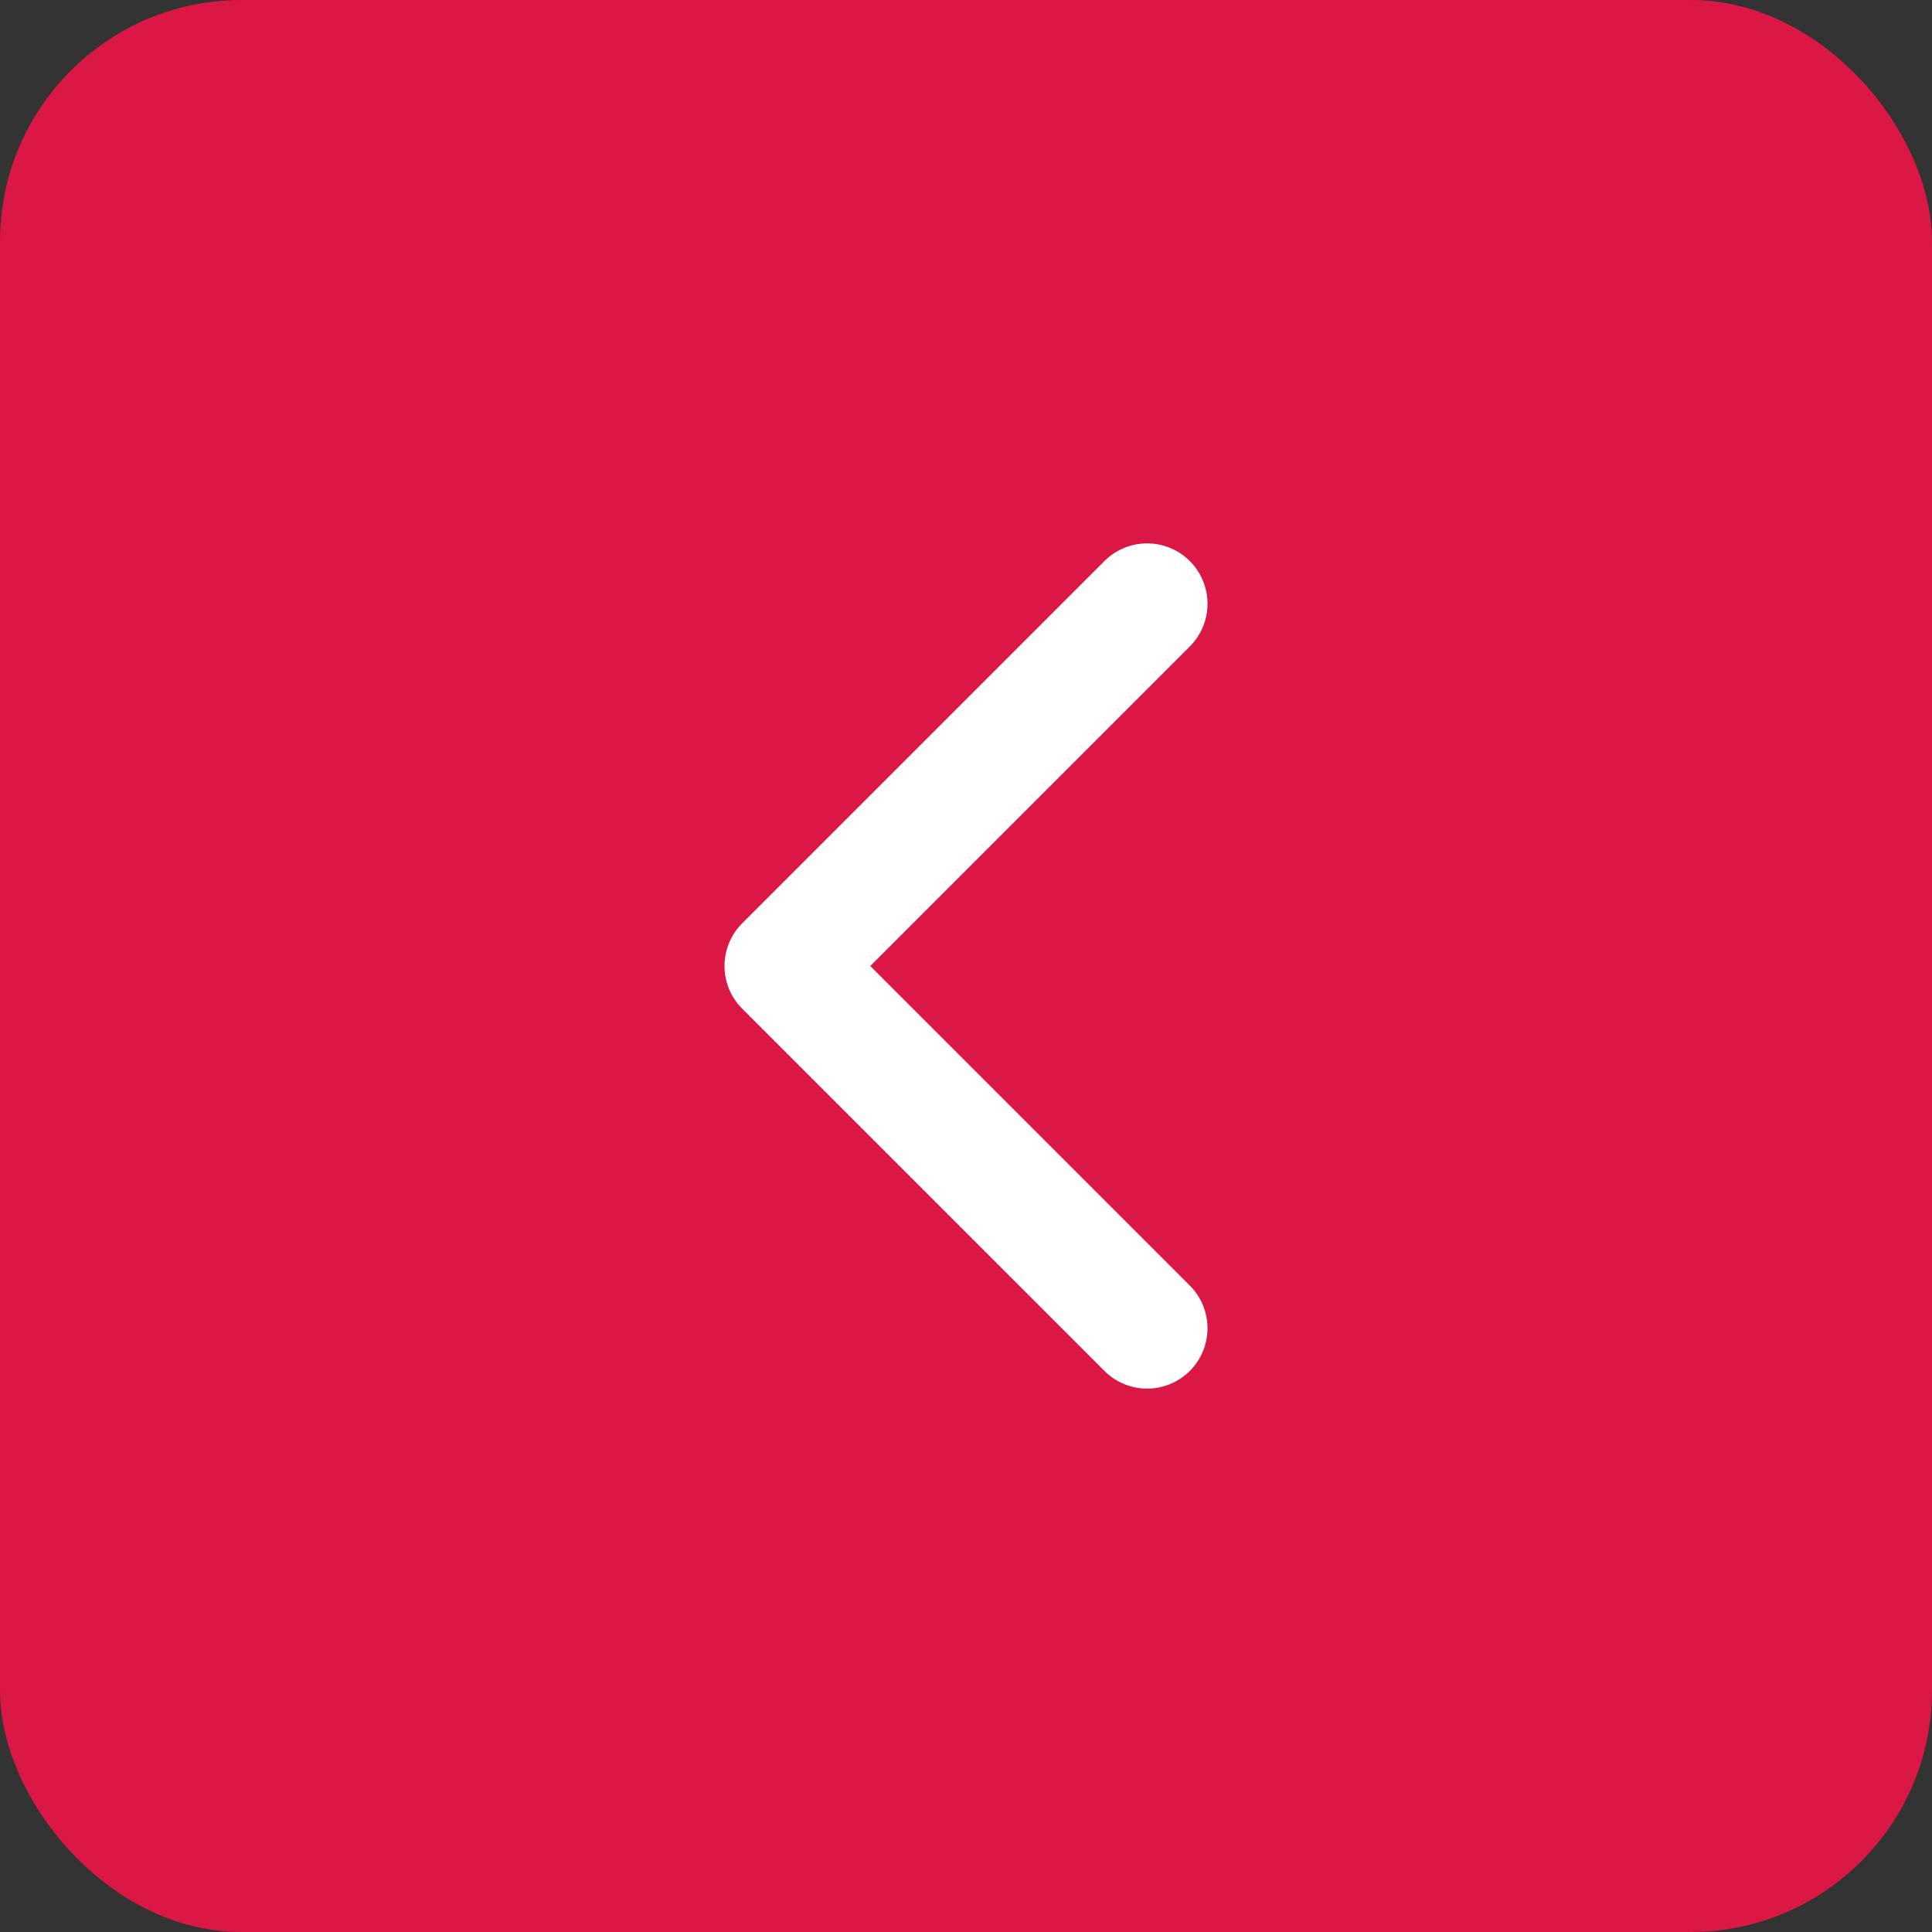
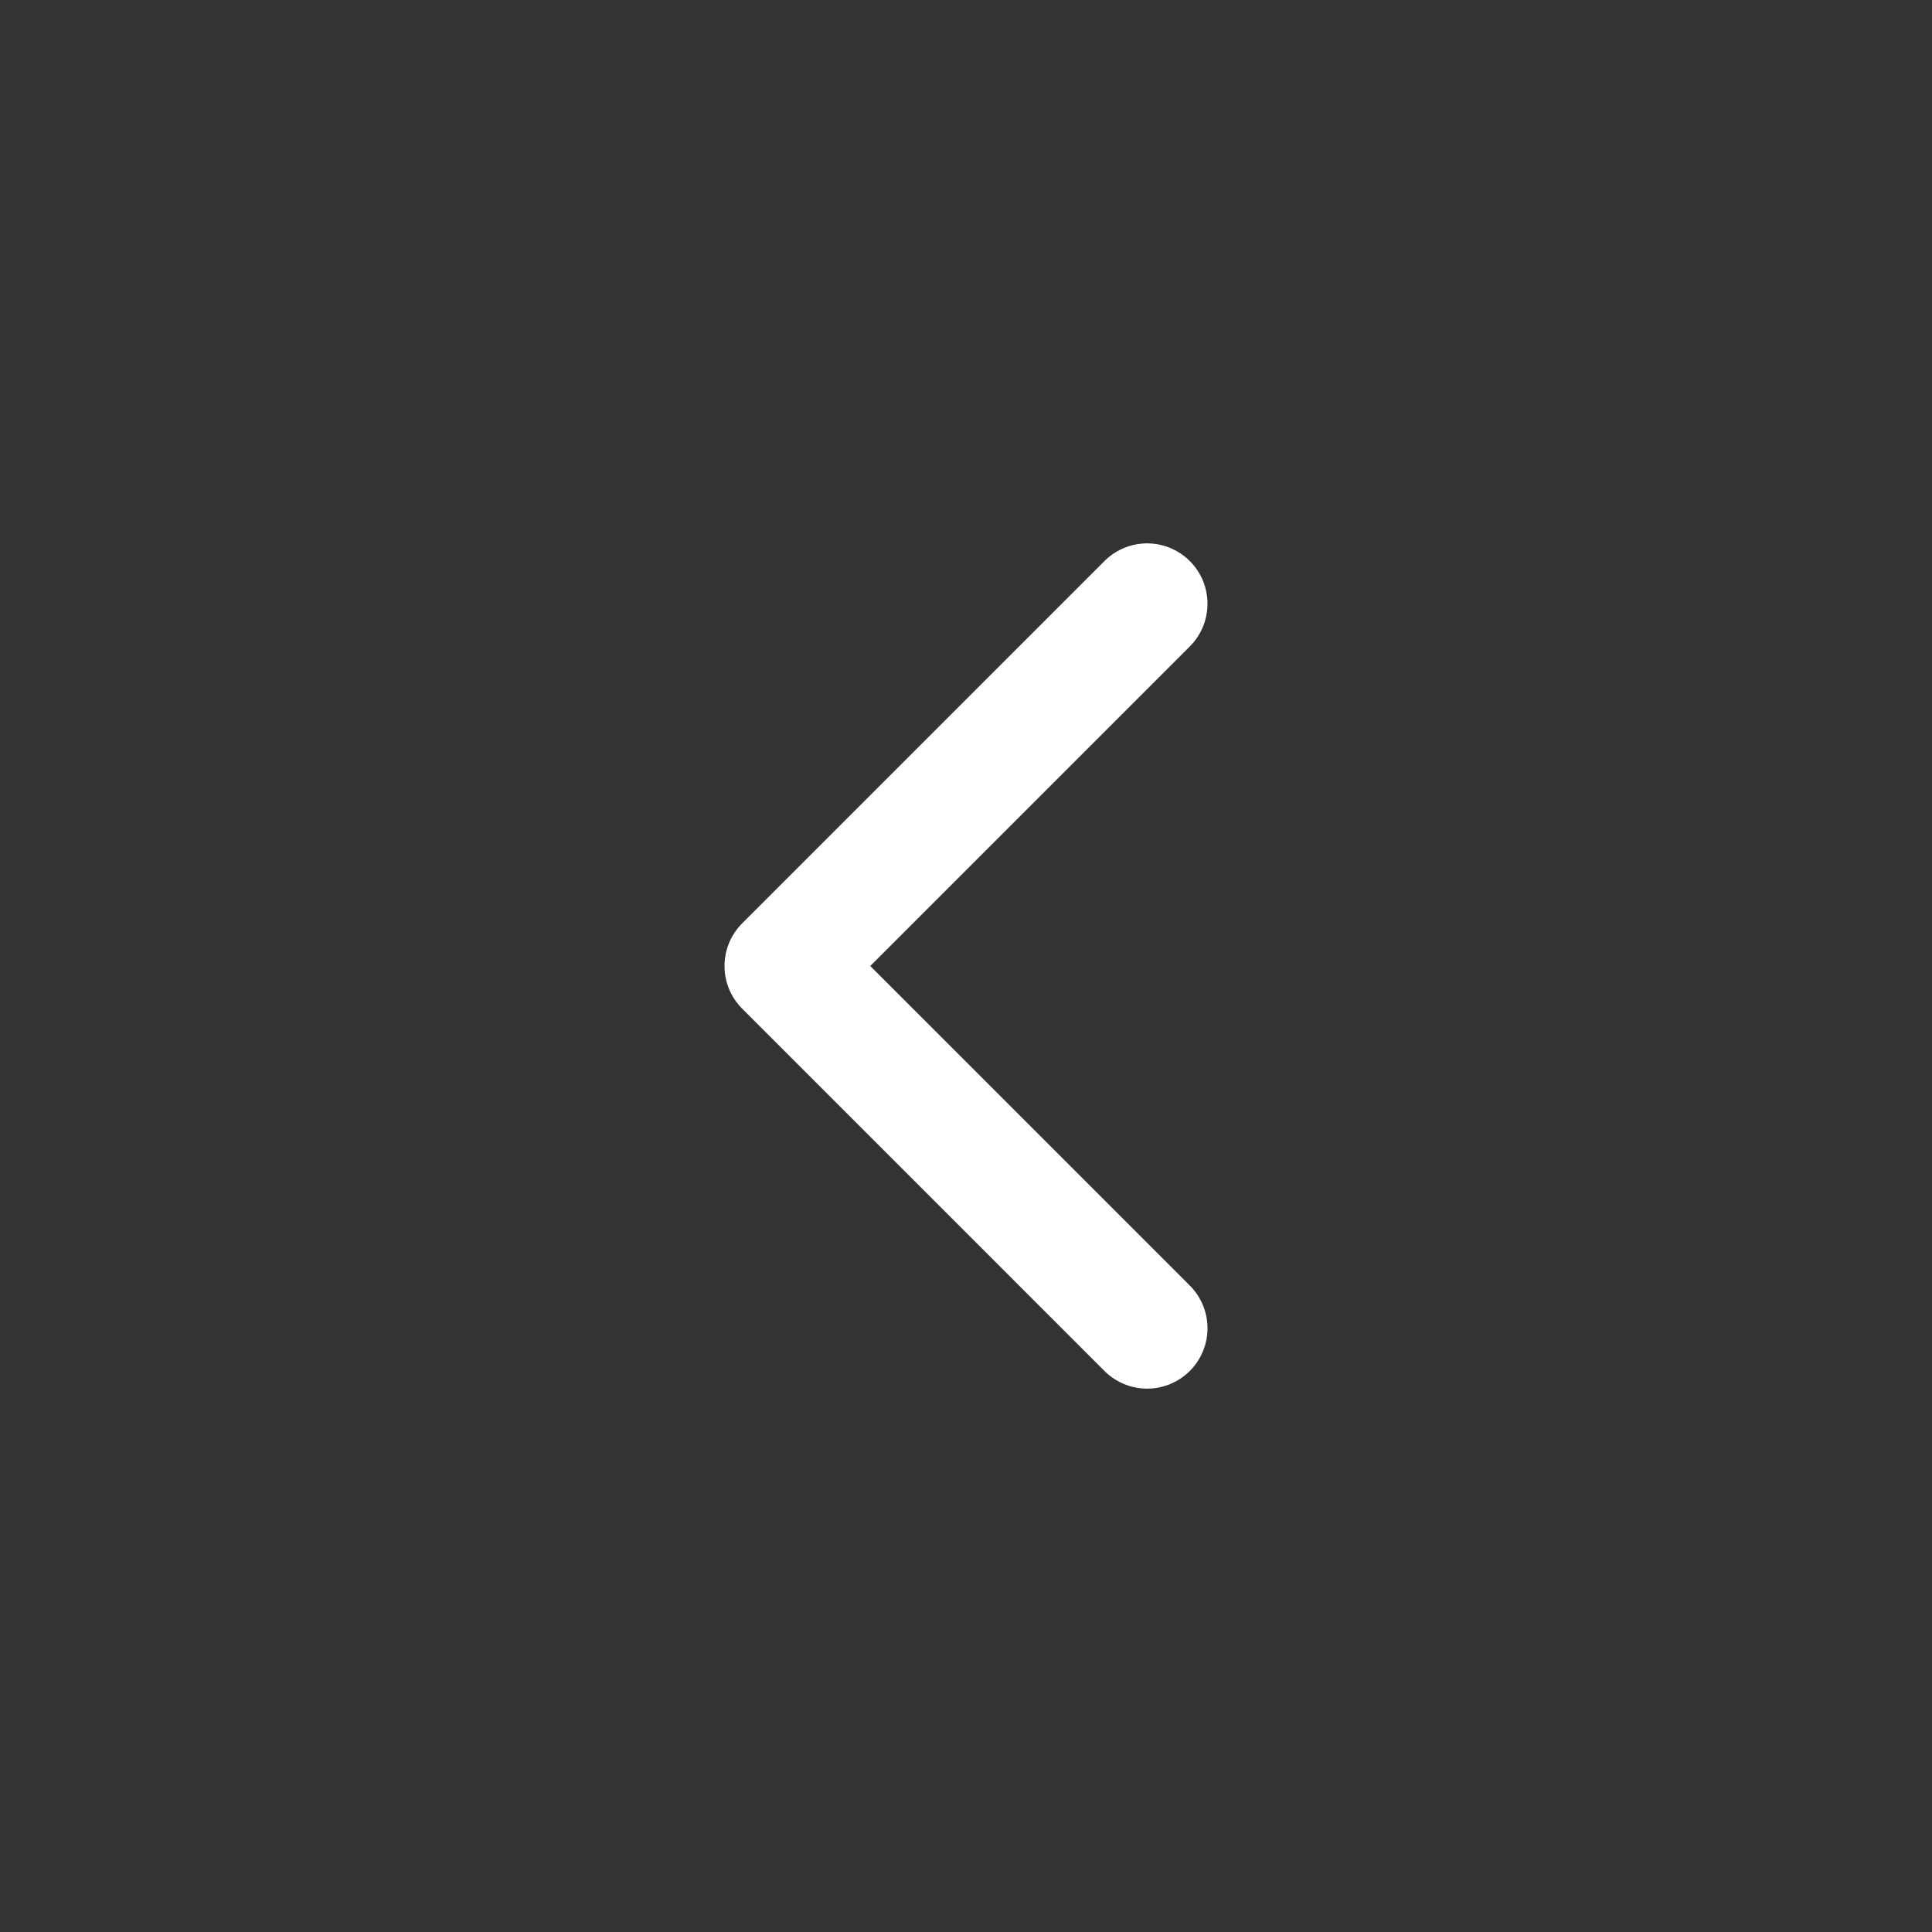
<svg xmlns="http://www.w3.org/2000/svg" width="32" height="32" viewBox="0 0 32 32" fill="none">
  <rect x="0" y="0" width="32" height="32" fill="#333333" stroke="none" />
-   <rect x="32" y="32" width="32" height="32" rx="4" transform="rotate(-180 32 32)" fill="#DA1745" />
  <path d="M19 10L13 16L19 22" stroke="white" stroke-width="2" stroke-linecap="round" stroke-linejoin="round" />
</svg>